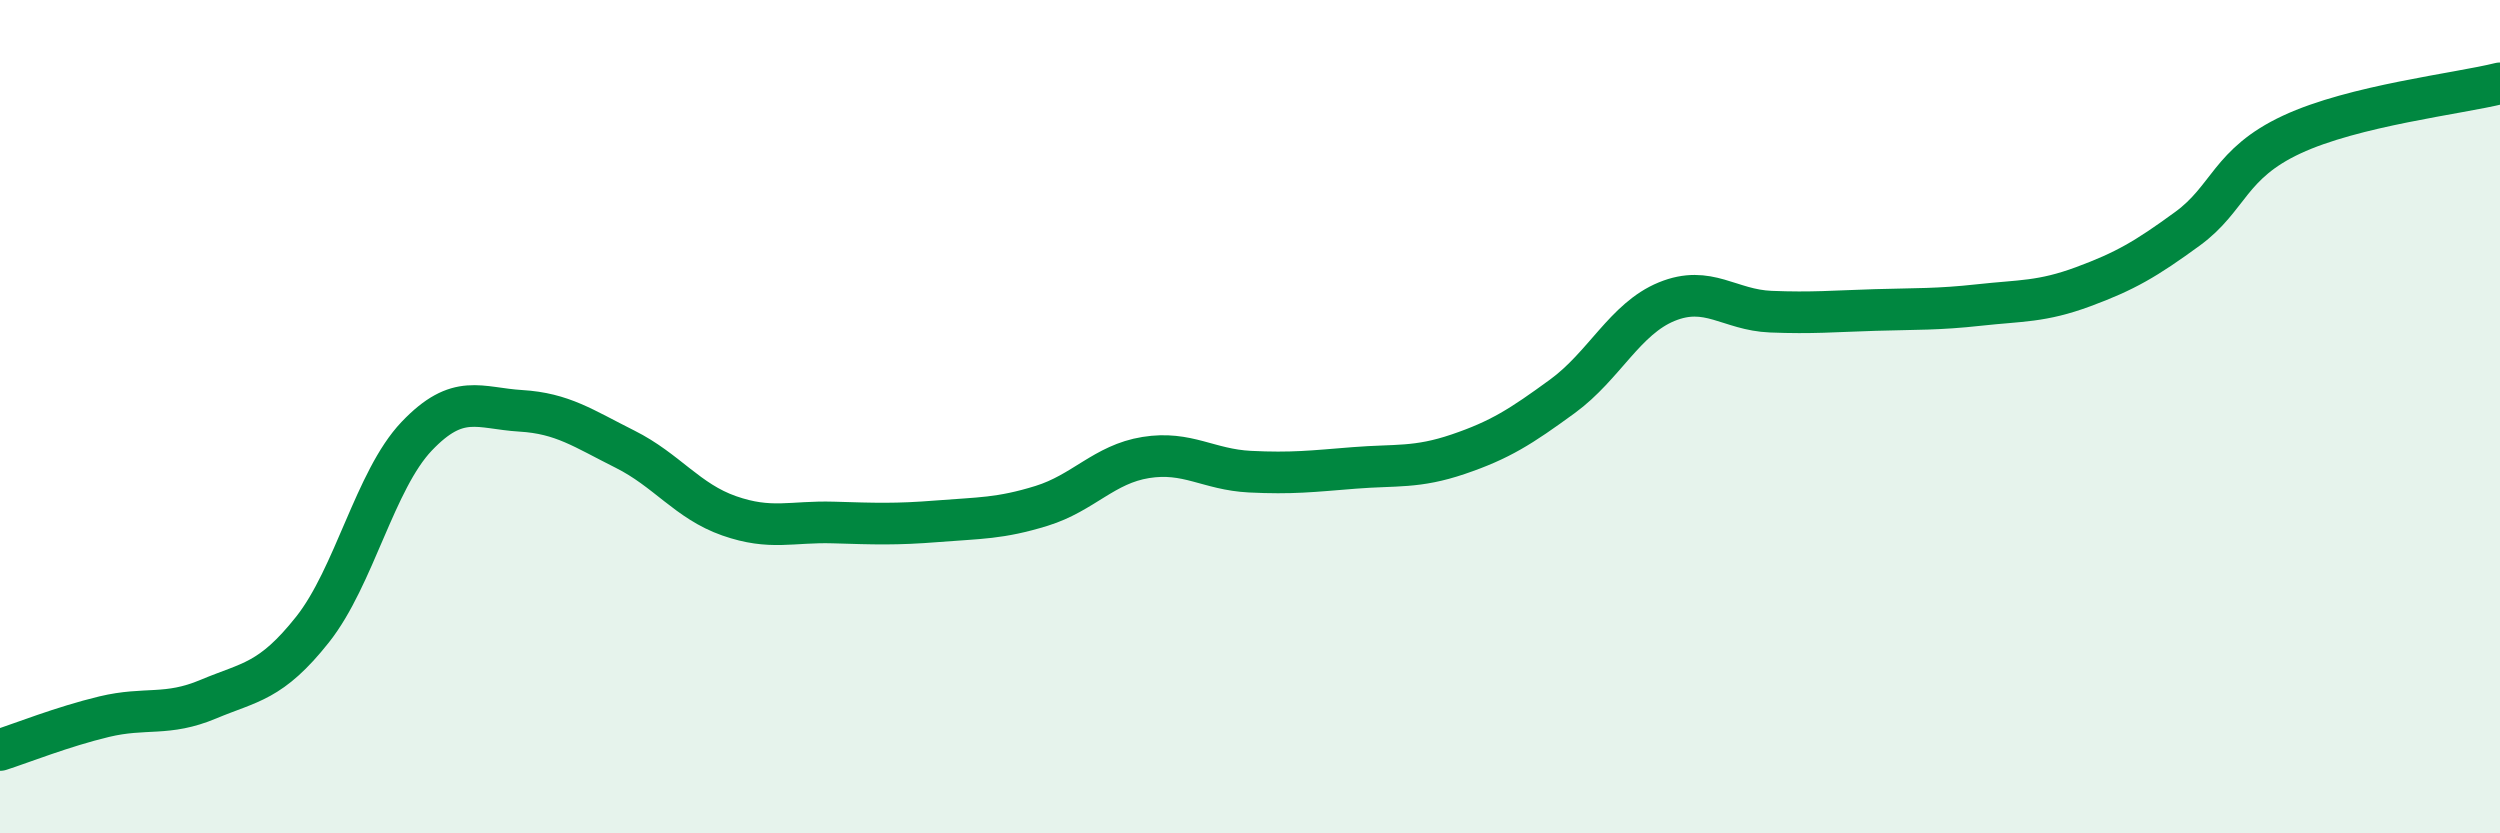
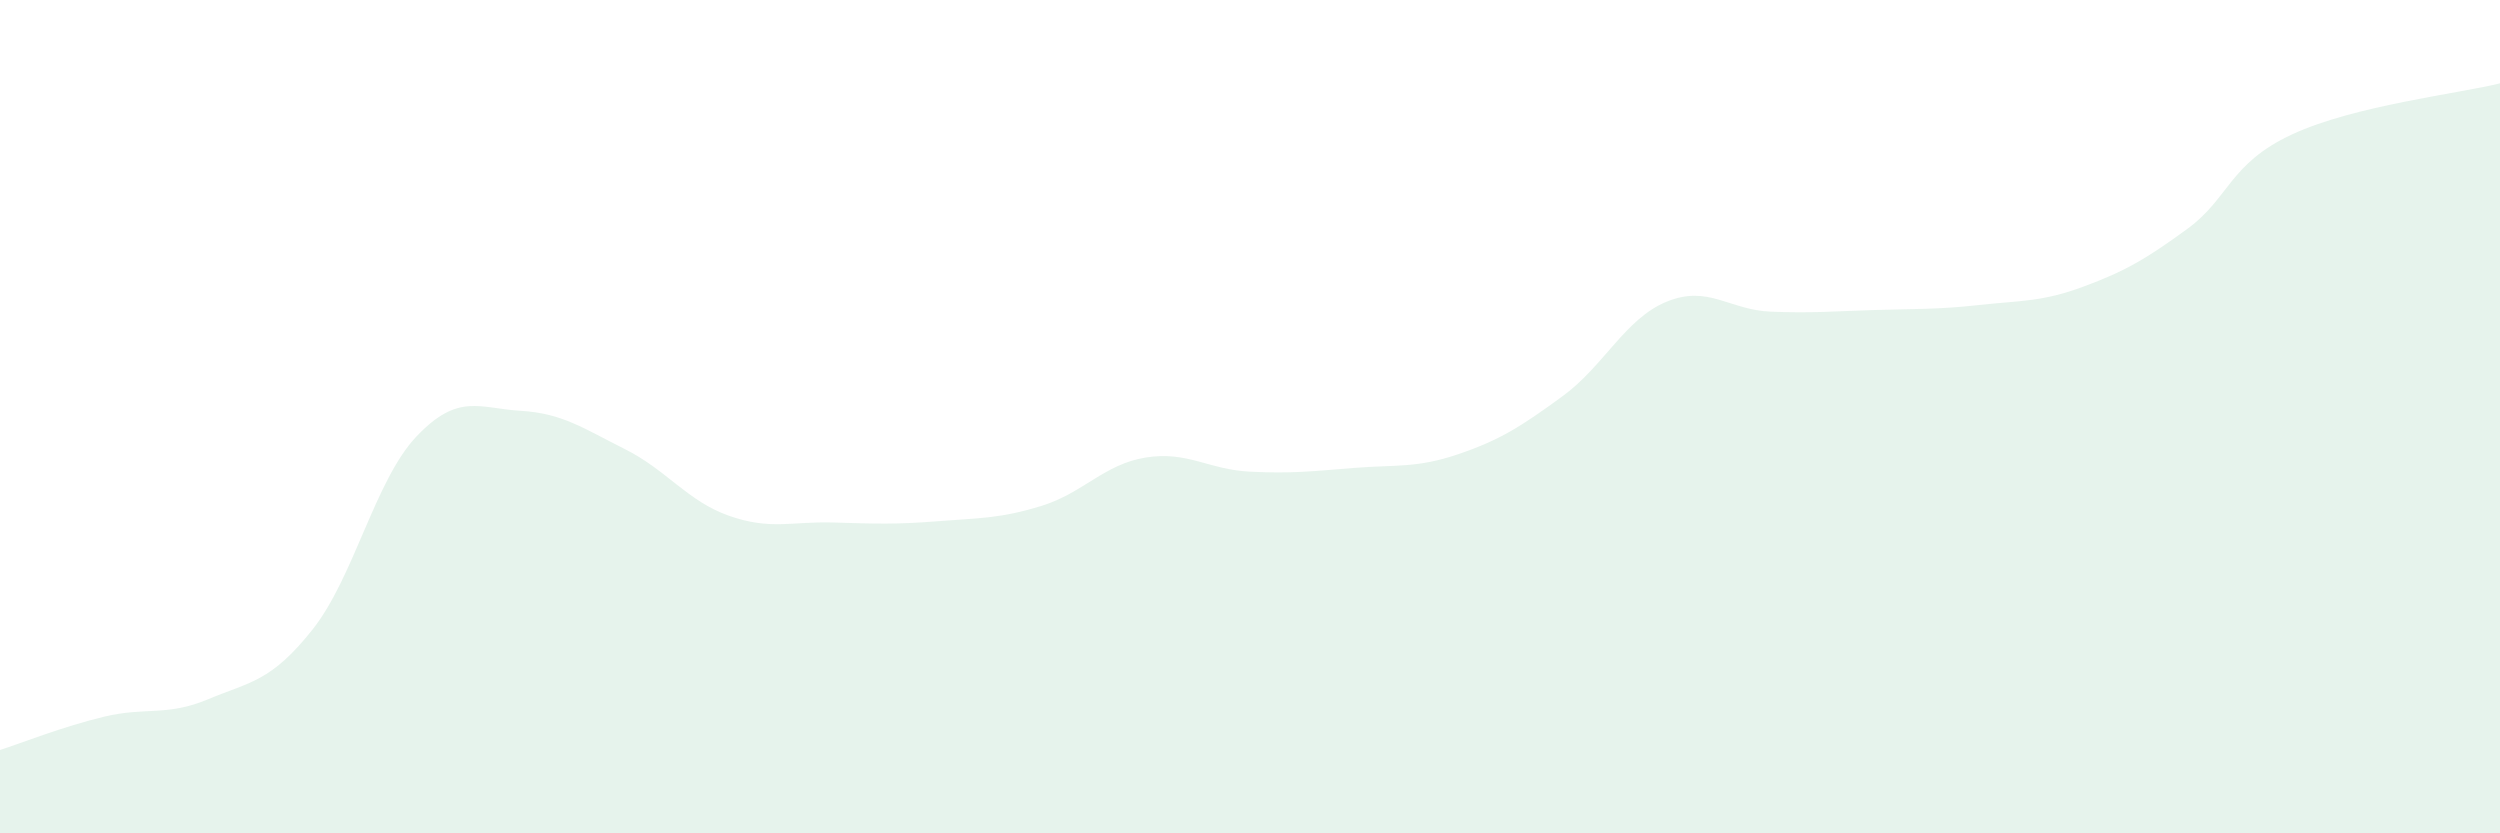
<svg xmlns="http://www.w3.org/2000/svg" width="60" height="20" viewBox="0 0 60 20">
  <path d="M 0,18 C 0.5,17.84 1.5,17.44 2.5,17.2 C 3.5,16.96 4,17.2 5,16.78 C 6,16.36 6.5,16.37 7.5,15.11 C 8.5,13.85 9,11.52 10,10.47 C 11,9.42 11.5,9.8 12.5,9.86 C 13.5,9.92 14,10.28 15,10.78 C 16,11.28 16.5,12.03 17.5,12.38 C 18.5,12.73 19,12.51 20,12.54 C 21,12.57 21.5,12.59 22.5,12.51 C 23.5,12.43 24,12.45 25,12.14 C 26,11.83 26.5,11.14 27.5,10.98 C 28.5,10.82 29,11.27 30,11.32 C 31,11.37 31.5,11.31 32.5,11.23 C 33.5,11.15 34,11.24 35,10.9 C 36,10.56 36.5,10.24 37.5,9.51 C 38.5,8.78 39,7.65 40,7.24 C 41,6.83 41.5,7.44 42.5,7.48 C 43.5,7.52 44,7.47 45,7.44 C 46,7.41 46.5,7.43 47.5,7.32 C 48.5,7.21 49,7.25 50,6.88 C 51,6.51 51.5,6.22 52.5,5.49 C 53.5,4.76 53.5,3.93 55,3.23 C 56.5,2.53 59,2.25 60,2L60 20L0 20Z" fill="#008740" opacity="0.1" stroke-linecap="round" stroke-linejoin="round" />
-   <path d="M 0,18 C 0.5,17.84 1.5,17.44 2.5,17.2 C 3.5,16.96 4,17.2 5,16.78 C 6,16.36 6.5,16.37 7.5,15.11 C 8.5,13.85 9,11.52 10,10.47 C 11,9.42 11.5,9.8 12.5,9.86 C 13.5,9.92 14,10.28 15,10.78 C 16,11.28 16.5,12.03 17.5,12.38 C 18.5,12.73 19,12.51 20,12.54 C 21,12.57 21.5,12.59 22.5,12.51 C 23.5,12.43 24,12.45 25,12.14 C 26,11.83 26.5,11.14 27.5,10.98 C 28.5,10.82 29,11.27 30,11.32 C 31,11.37 31.5,11.31 32.5,11.23 C 33.5,11.15 34,11.24 35,10.9 C 36,10.56 36.5,10.24 37.5,9.51 C 38.5,8.78 39,7.65 40,7.24 C 41,6.83 41.5,7.44 42.5,7.48 C 43.5,7.52 44,7.47 45,7.44 C 46,7.41 46.5,7.43 47.5,7.32 C 48.5,7.21 49,7.25 50,6.88 C 51,6.51 51.5,6.22 52.5,5.49 C 53.5,4.76 53.5,3.93 55,3.23 C 56.5,2.53 59,2.25 60,2" stroke="#008740" stroke-width="1" fill="none" stroke-linecap="round" stroke-linejoin="round" />
</svg>